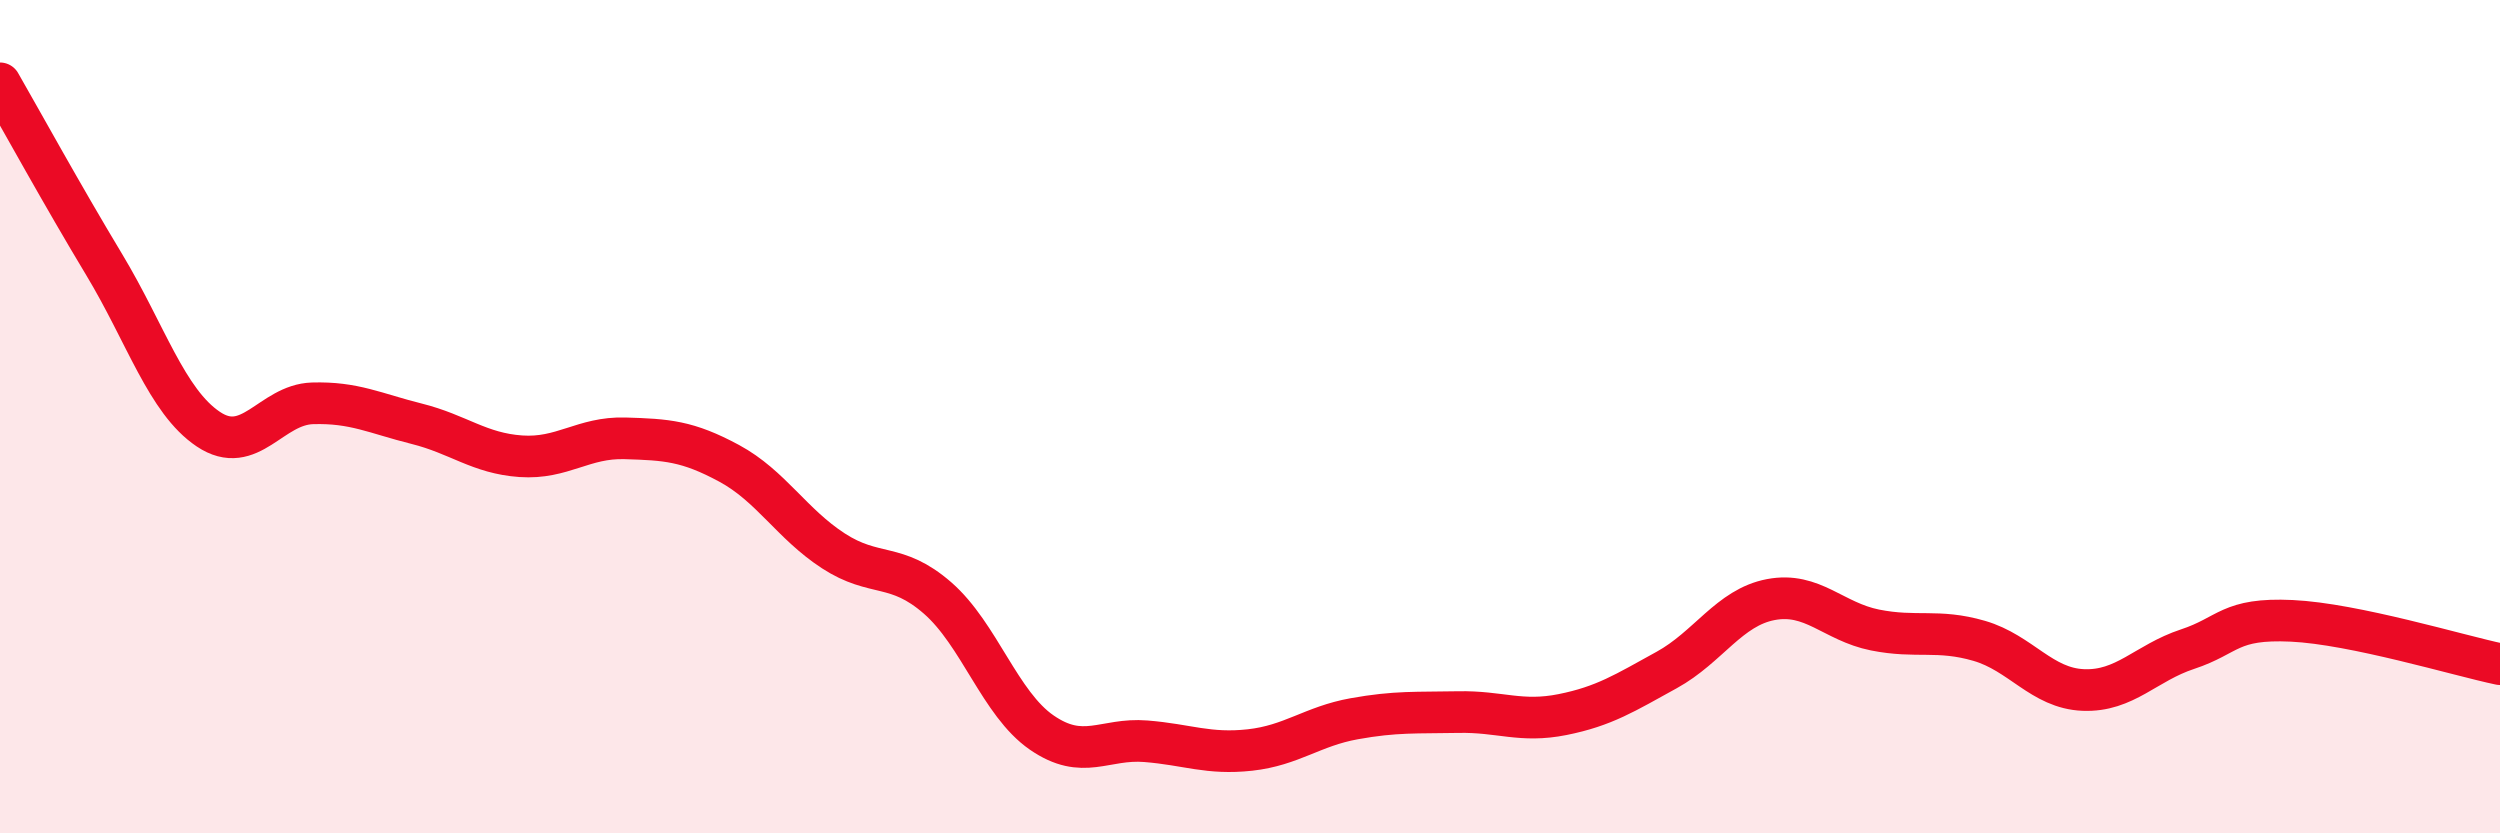
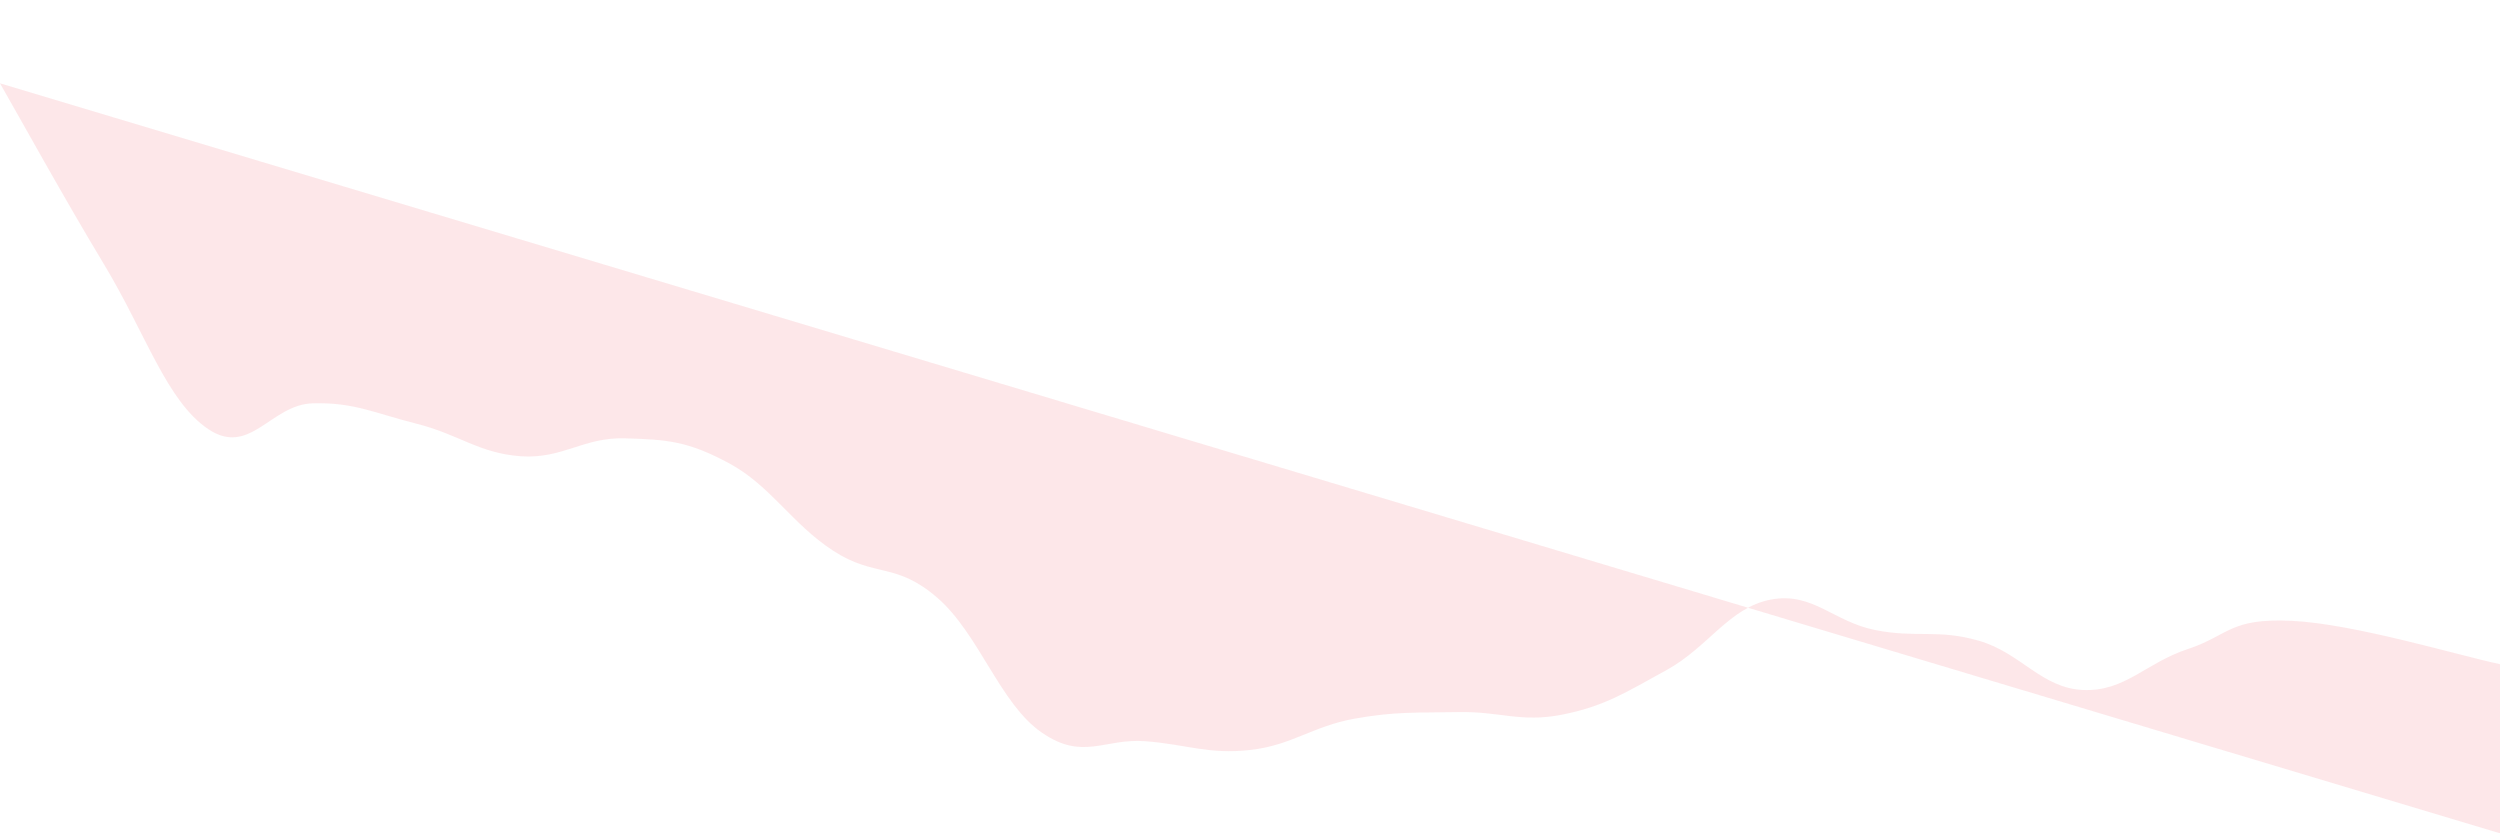
<svg xmlns="http://www.w3.org/2000/svg" width="60" height="20" viewBox="0 0 60 20">
-   <path d="M 0,2 C 0.5,2.87 1.5,4.69 2.5,6.35 C 3.5,8.01 4,9.63 5,10.3 C 6,10.97 6.5,9.71 7.5,9.68 C 8.5,9.65 9,9.92 10,10.17 C 11,10.42 11.5,10.88 12.5,10.95 C 13.5,11.02 14,10.49 15,10.52 C 16,10.55 16.5,10.58 17.5,11.12 C 18.5,11.66 19,12.57 20,13.22 C 21,13.87 21.5,13.48 22.5,14.35 C 23.5,15.22 24,16.89 25,17.58 C 26,18.27 26.5,17.71 27.5,17.79 C 28.5,17.87 29,18.11 30,18 C 31,17.89 31.5,17.43 32.5,17.25 C 33.5,17.07 34,17.11 35,17.09 C 36,17.07 36.5,17.35 37.5,17.15 C 38.5,16.95 39,16.63 40,16.08 C 41,15.53 41.5,14.58 42.5,14.39 C 43.5,14.2 44,14.92 45,15.12 C 46,15.32 46.5,15.09 47.5,15.38 C 48.5,15.67 49,16.52 50,16.56 C 51,16.6 51.5,15.91 52.5,15.58 C 53.5,15.25 53.5,14.83 55,14.9 C 56.5,14.97 59,15.73 60,15.94L60 20L0 20Z" fill="#EB0A25" opacity="0.1" stroke-linecap="round" stroke-linejoin="round" />
-   <path d="M 0,2 C 0.5,2.87 1.5,4.69 2.5,6.35 C 3.5,8.01 4,9.63 5,10.3 C 6,10.97 6.5,9.71 7.5,9.68 C 8.5,9.65 9,9.92 10,10.17 C 11,10.42 11.5,10.88 12.5,10.95 C 13.5,11.02 14,10.49 15,10.52 C 16,10.55 16.5,10.58 17.5,11.12 C 18.5,11.66 19,12.57 20,13.22 C 21,13.87 21.5,13.48 22.5,14.35 C 23.5,15.22 24,16.89 25,17.58 C 26,18.27 26.5,17.71 27.5,17.79 C 28.5,17.87 29,18.11 30,18 C 31,17.89 31.5,17.43 32.5,17.25 C 33.5,17.07 34,17.11 35,17.09 C 36,17.07 36.5,17.35 37.5,17.15 C 38.5,16.95 39,16.63 40,16.08 C 41,15.53 41.5,14.58 42.5,14.39 C 43.5,14.2 44,14.92 45,15.12 C 46,15.32 46.5,15.09 47.5,15.38 C 48.5,15.67 49,16.52 50,16.56 C 51,16.6 51.5,15.91 52.5,15.58 C 53.5,15.25 53.5,14.83 55,14.9 C 56.5,14.97 59,15.73 60,15.94" stroke="#EB0A25" stroke-width="1" fill="none" stroke-linecap="round" stroke-linejoin="round" />
+   <path d="M 0,2 C 0.5,2.87 1.5,4.69 2.5,6.35 C 3.5,8.01 4,9.63 5,10.3 C 6,10.97 6.5,9.71 7.5,9.68 C 8.5,9.65 9,9.92 10,10.17 C 11,10.42 11.5,10.88 12.5,10.95 C 13.5,11.02 14,10.49 15,10.52 C 16,10.55 16.5,10.58 17.5,11.12 C 18.5,11.66 19,12.57 20,13.22 C 21,13.87 21.5,13.48 22.5,14.35 C 23.5,15.22 24,16.89 25,17.58 C 26,18.27 26.5,17.71 27.5,17.79 C 28.5,17.87 29,18.11 30,18 C 31,17.89 31.5,17.43 32.5,17.25 C 33.5,17.07 34,17.11 35,17.09 C 36,17.07 36.5,17.35 37.5,17.15 C 38.5,16.95 39,16.63 40,16.08 C 41,15.53 41.5,14.58 42.5,14.39 C 43.5,14.2 44,14.92 45,15.12 C 46,15.32 46.5,15.09 47.5,15.38 C 48.5,15.67 49,16.52 50,16.56 C 51,16.6 51.5,15.91 52.5,15.58 C 53.5,15.25 53.5,14.83 55,14.9 C 56.5,14.97 59,15.73 60,15.94L60 20Z" fill="#EB0A25" opacity="0.1" stroke-linecap="round" stroke-linejoin="round" />
</svg>